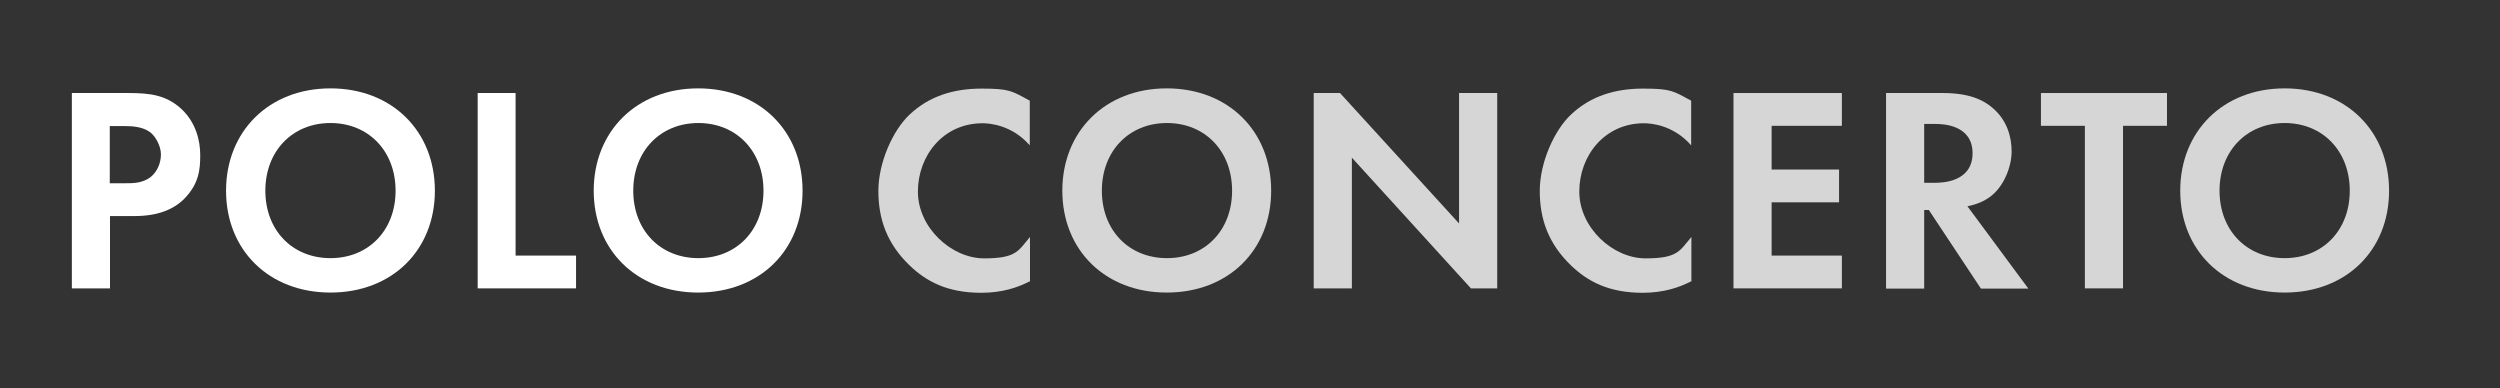
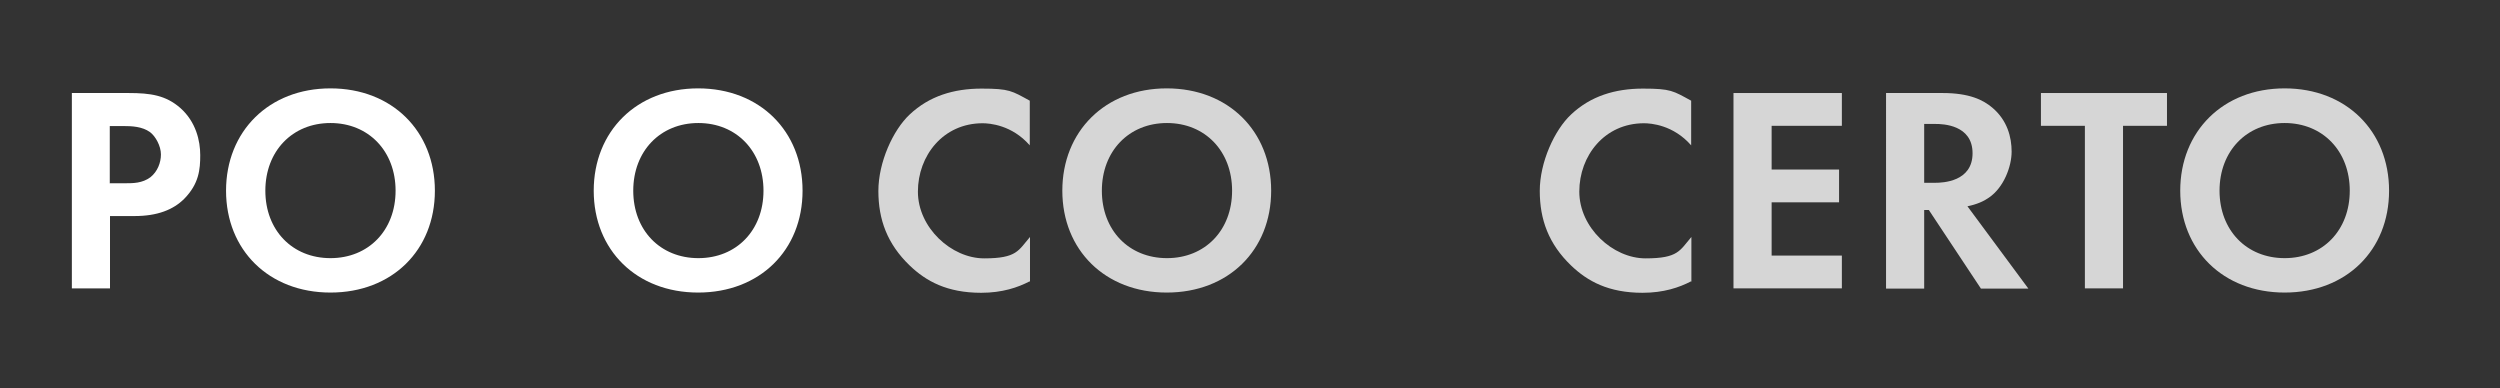
<svg xmlns="http://www.w3.org/2000/svg" version="1.1" viewBox="0 0 1075 167">
  <rect x="0" y="0" width="1075" height="167" fill="#333333" stroke="none" />
  <defs>
    <style>
      .cls-1 {
        opacity: .8;
      }

      .cls-1, .cls-2 {
        isolation: isolate;
      }

      .cls-3 {
        fill: #fff;
      }
    </style>
  </defs>
  <g>
    <g id="Layer_1">
      <g id="Group_1620">
        <g id="CONCERTO" class="cls-1">
          <g class="cls-2">
            <path class="cls-3" d="M442.7,121c-5,2.6-11.7,4.9-20.8,4.9-14.7,0-23.7-5-30.7-11.7-9.7-9.3-13.5-19.8-13.5-32.1s6.3-26.2,13.5-32.9c8.4-7.9,18.9-11.1,30.9-11.1s13,1,20.7,5.2v19.2c-7.7-8.8-17.3-9.5-20.3-9.5-16.9,0-27.8,13.9-27.8,29.4s14.4,28.7,28.5,28.7,14.7-3.4,19.7-9.2v19.2Z" />
            <path class="cls-3" d="M546.6,82c0,25.6-18.4,43.8-44.9,43.8s-44.9-18.3-44.9-43.8,18.4-44,44.9-44,44.9,18.4,44.9,44ZM529.8,82c0-17-11.6-29.1-28-29.1s-28,12.1-28,29.1,11.6,29,28,29,28-12,28-29Z" />
-             <path class="cls-3" d="M564.9,124V40h11.3l51.2,56.1v-56.1h16.4v84h-11.3l-51.2-56.2v56.2h-16.4Z" />
            <path class="cls-3" d="M727.1,121c-5,2.6-11.7,4.9-20.8,4.9-14.7,0-23.7-5-30.7-11.7-9.7-9.3-13.5-19.8-13.5-32.1s6.3-26.2,13.5-32.9c8.4-7.9,18.9-11.1,30.9-11.1s13,1,20.7,5.2v19.2c-7.7-8.8-17.3-9.5-20.3-9.5-16.9,0-27.8,13.9-27.8,29.4s14.4,28.7,28.5,28.7,14.7-3.4,19.7-9.2v19.2Z" />
            <path class="cls-3" d="M792,54.1h-30.2v18.8h29v14.1h-29v22.9h30.2v14.1h-46.6V40h46.6v14.1Z" />
            <path class="cls-3" d="M835.3,40c11.6,0,17.5,3,21.4,6.3,6.4,5.4,8.3,12.6,8.3,18.9s-3.3,15.4-9.8,19.8c-2.1,1.5-5.2,2.9-9.2,3.7l26.2,35.4h-20.4l-22.4-33.8h-2v33.8h-16.4V40h24.3ZM827.4,78.6h4.7c3.2,0,16.1-.4,16.1-12.7s-12.9-12.6-15.9-12.6h-4.9v25.3Z" />
            <path class="cls-3" d="M912.9,54.1v69.9h-16.4V54.1h-18.9v-14.1h54.2v14.1h-18.9Z" />
            <path class="cls-3" d="M1027.3,82c0,25.6-18.4,43.8-44.9,43.8s-44.9-18.3-44.9-43.8,18.4-44,44.9-44,44.9,18.4,44.9,44ZM1010.4,82c0-17-11.6-29.1-28-29.1s-28,12.1-28,29.1,11.6,29,28,29,28-12,28-29Z" />
          </g>
        </g>
        <g id="POLO" class="cls-2">
          <g class="cls-2">
            <path class="cls-3" d="M55.3,40c9.5,0,16,1,22.2,6.4,6.8,6,8.6,14.2,8.6,20.3s-.5,12.3-6.9,18.8c-4.7,4.7-11.6,7.4-21.3,7.4h-10.6v31.1h-16.4V40h24.4ZM47.3,78.8h6.7c3.2,0,7.2,0,10.7-2.6,3-2.4,4.5-6.2,4.5-9.8s-2.3-7.8-4.7-9.6c-3.4-2.4-7.7-2.6-11.6-2.6h-5.7v24.7Z" />
            <path class="cls-3" d="M187,82c0,25.6-18.4,43.8-44.9,43.8s-44.9-18.3-44.9-43.8,18.4-44,44.9-44,44.9,18.4,44.9,44ZM170.1,82c0-17-11.6-29.1-28-29.1s-28,12.1-28,29.1,11.6,29,28,29,28-12,28-29Z" />
-             <path class="cls-3" d="M221.7,40v69.9h26v14.1h-42.3V40h16.4Z" />
            <path class="cls-3" d="M345.1,82c0,25.6-18.4,43.8-44.9,43.8s-44.9-18.3-44.9-43.8,18.4-44,44.9-44,44.9,18.4,44.9,44ZM328.3,82c0-17-11.6-29.1-28-29.1s-28,12.1-28,29.1,11.6,29,28,29,28-12,28-29Z" />
          </g>
        </g>
      </g>
    </g>
  </g>
</svg>